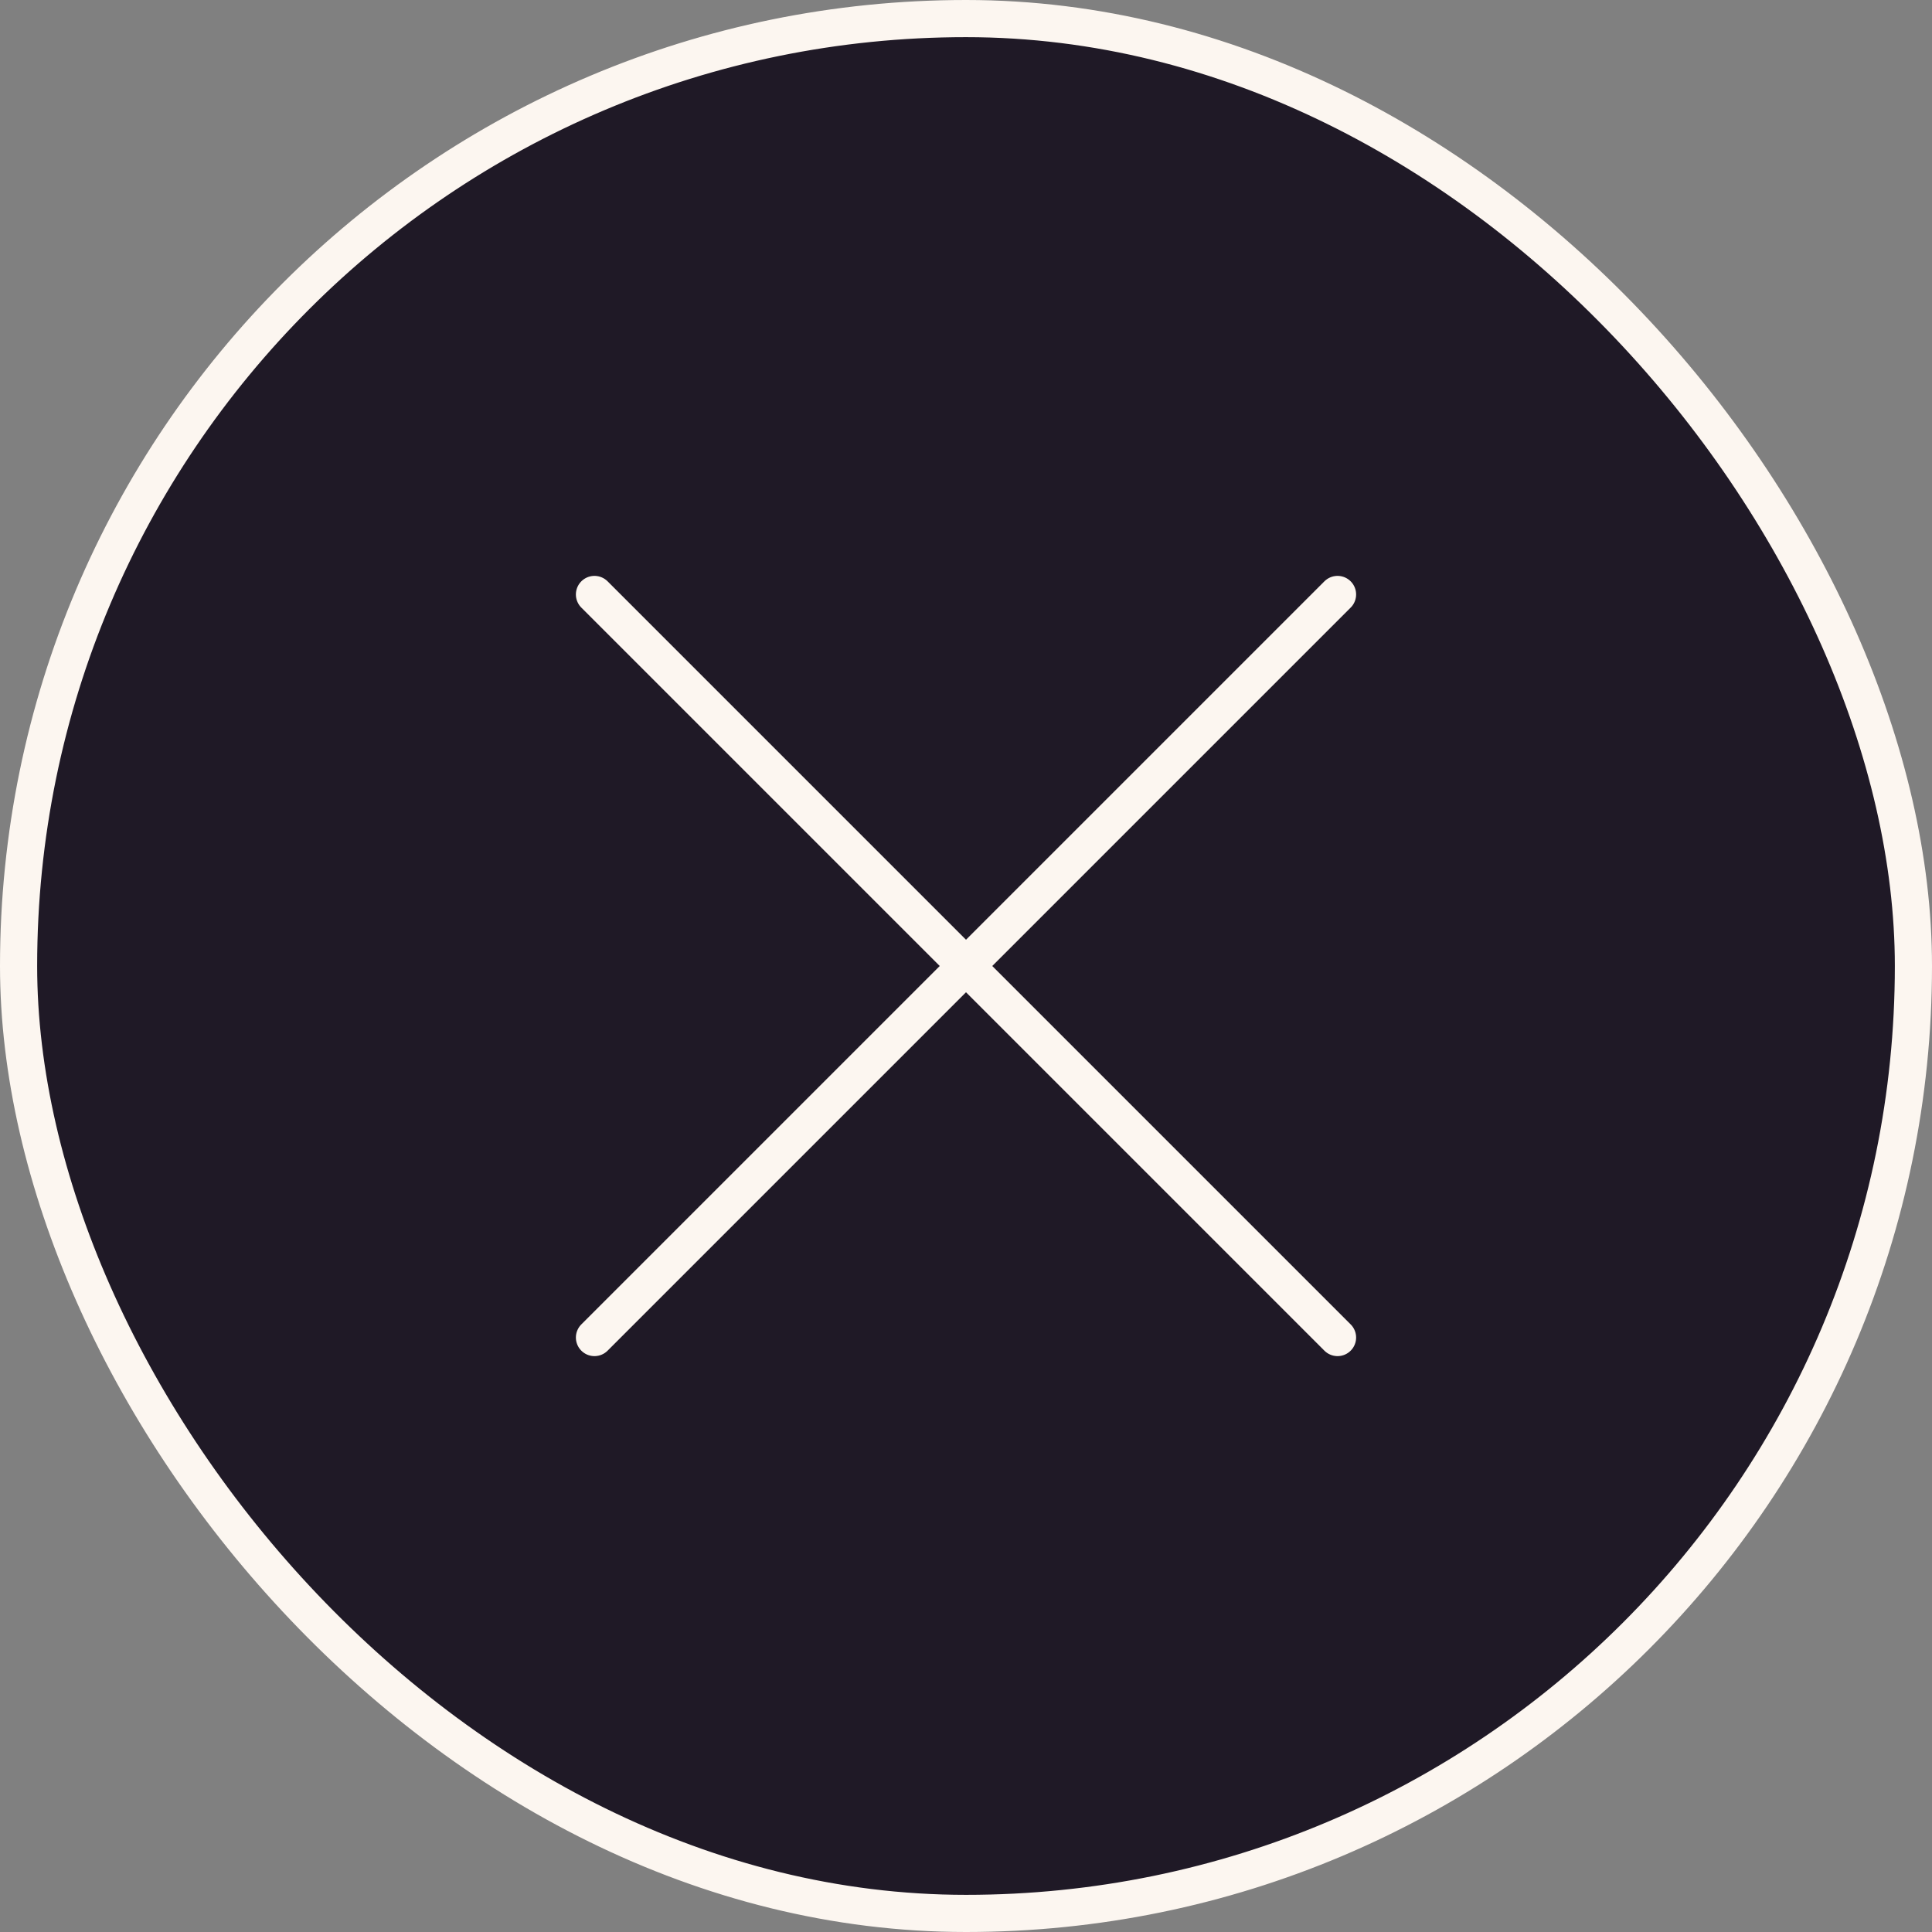
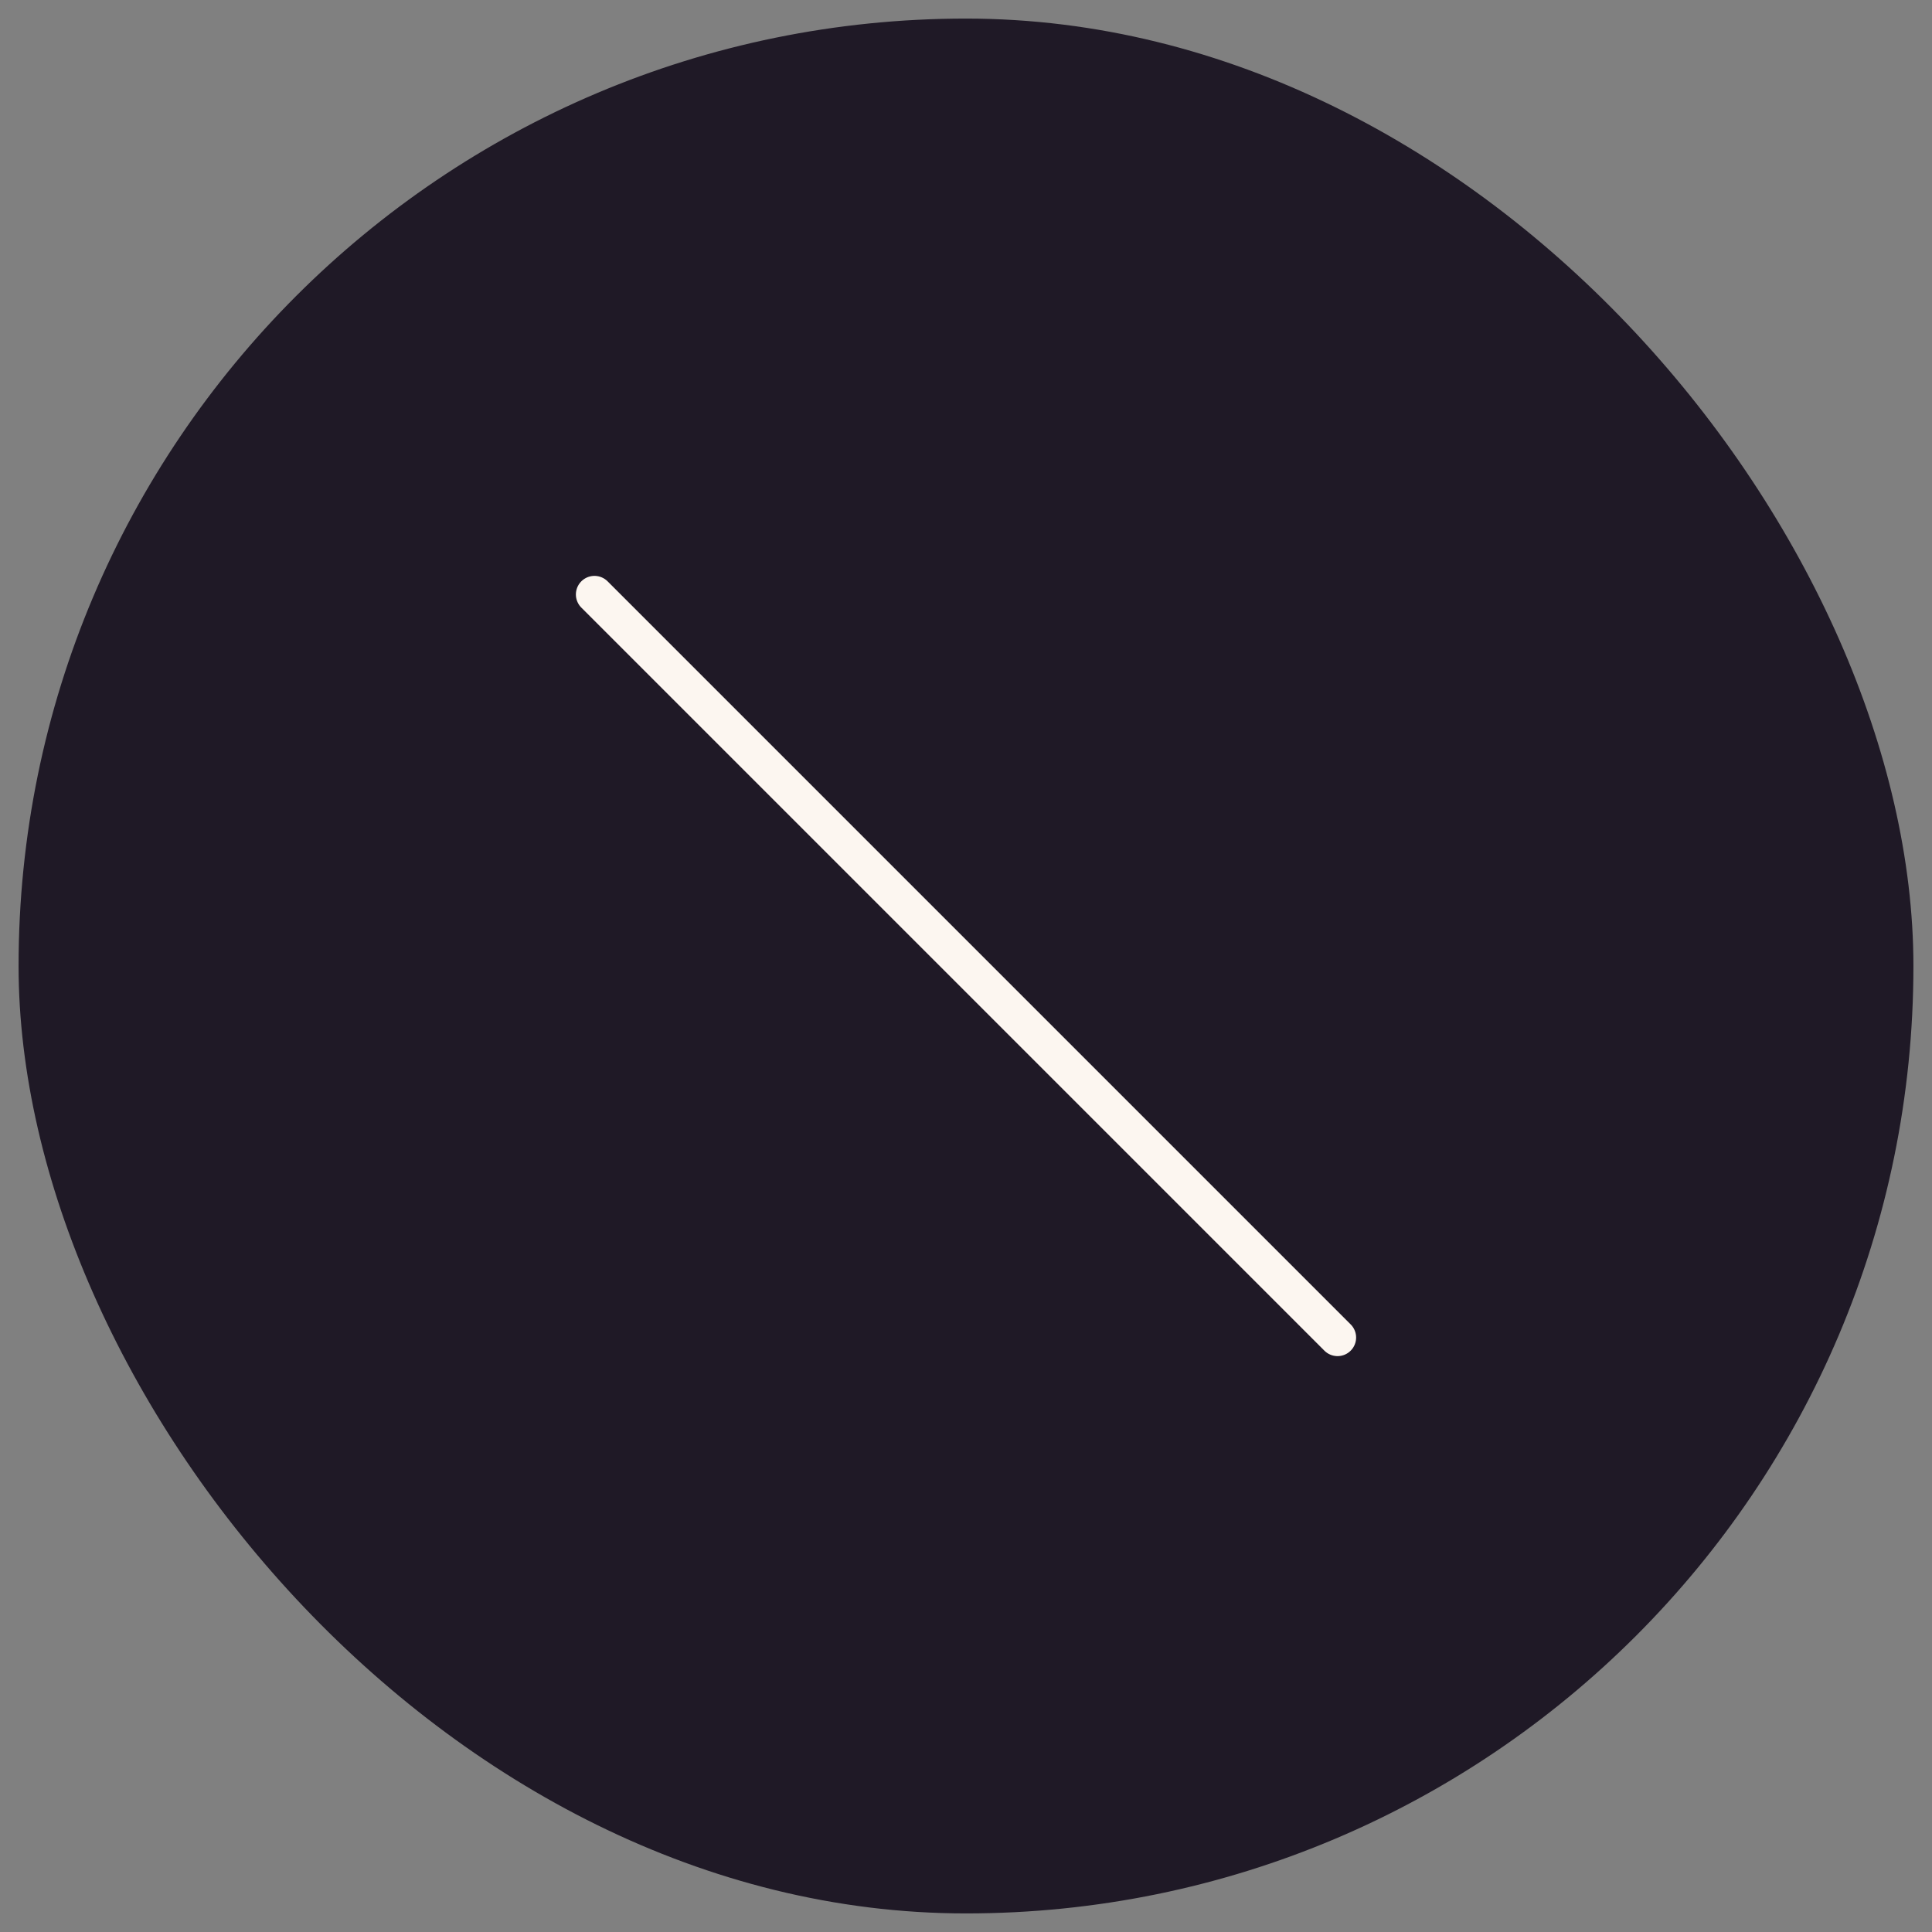
<svg xmlns="http://www.w3.org/2000/svg" width="52" height="52" viewBox="0 0 52 52" fill="none">
  <rect x="0" y="0" width="52" height="52" fill="#808080" stroke="none" />
  <rect x="0.5" y="0.5" width="51" height="51" rx="25.5" fill="#1F1926" />
  <path d="M36 36L16 16" stroke="#FCF6F0" stroke-linecap="round" />
-   <path d="M16 36L36 16" stroke="#FCF6F0" stroke-linecap="round" />
-   <rect x="0.5" y="0.5" width="51" height="51" rx="25.5" stroke="#FCF6F0" />
</svg>